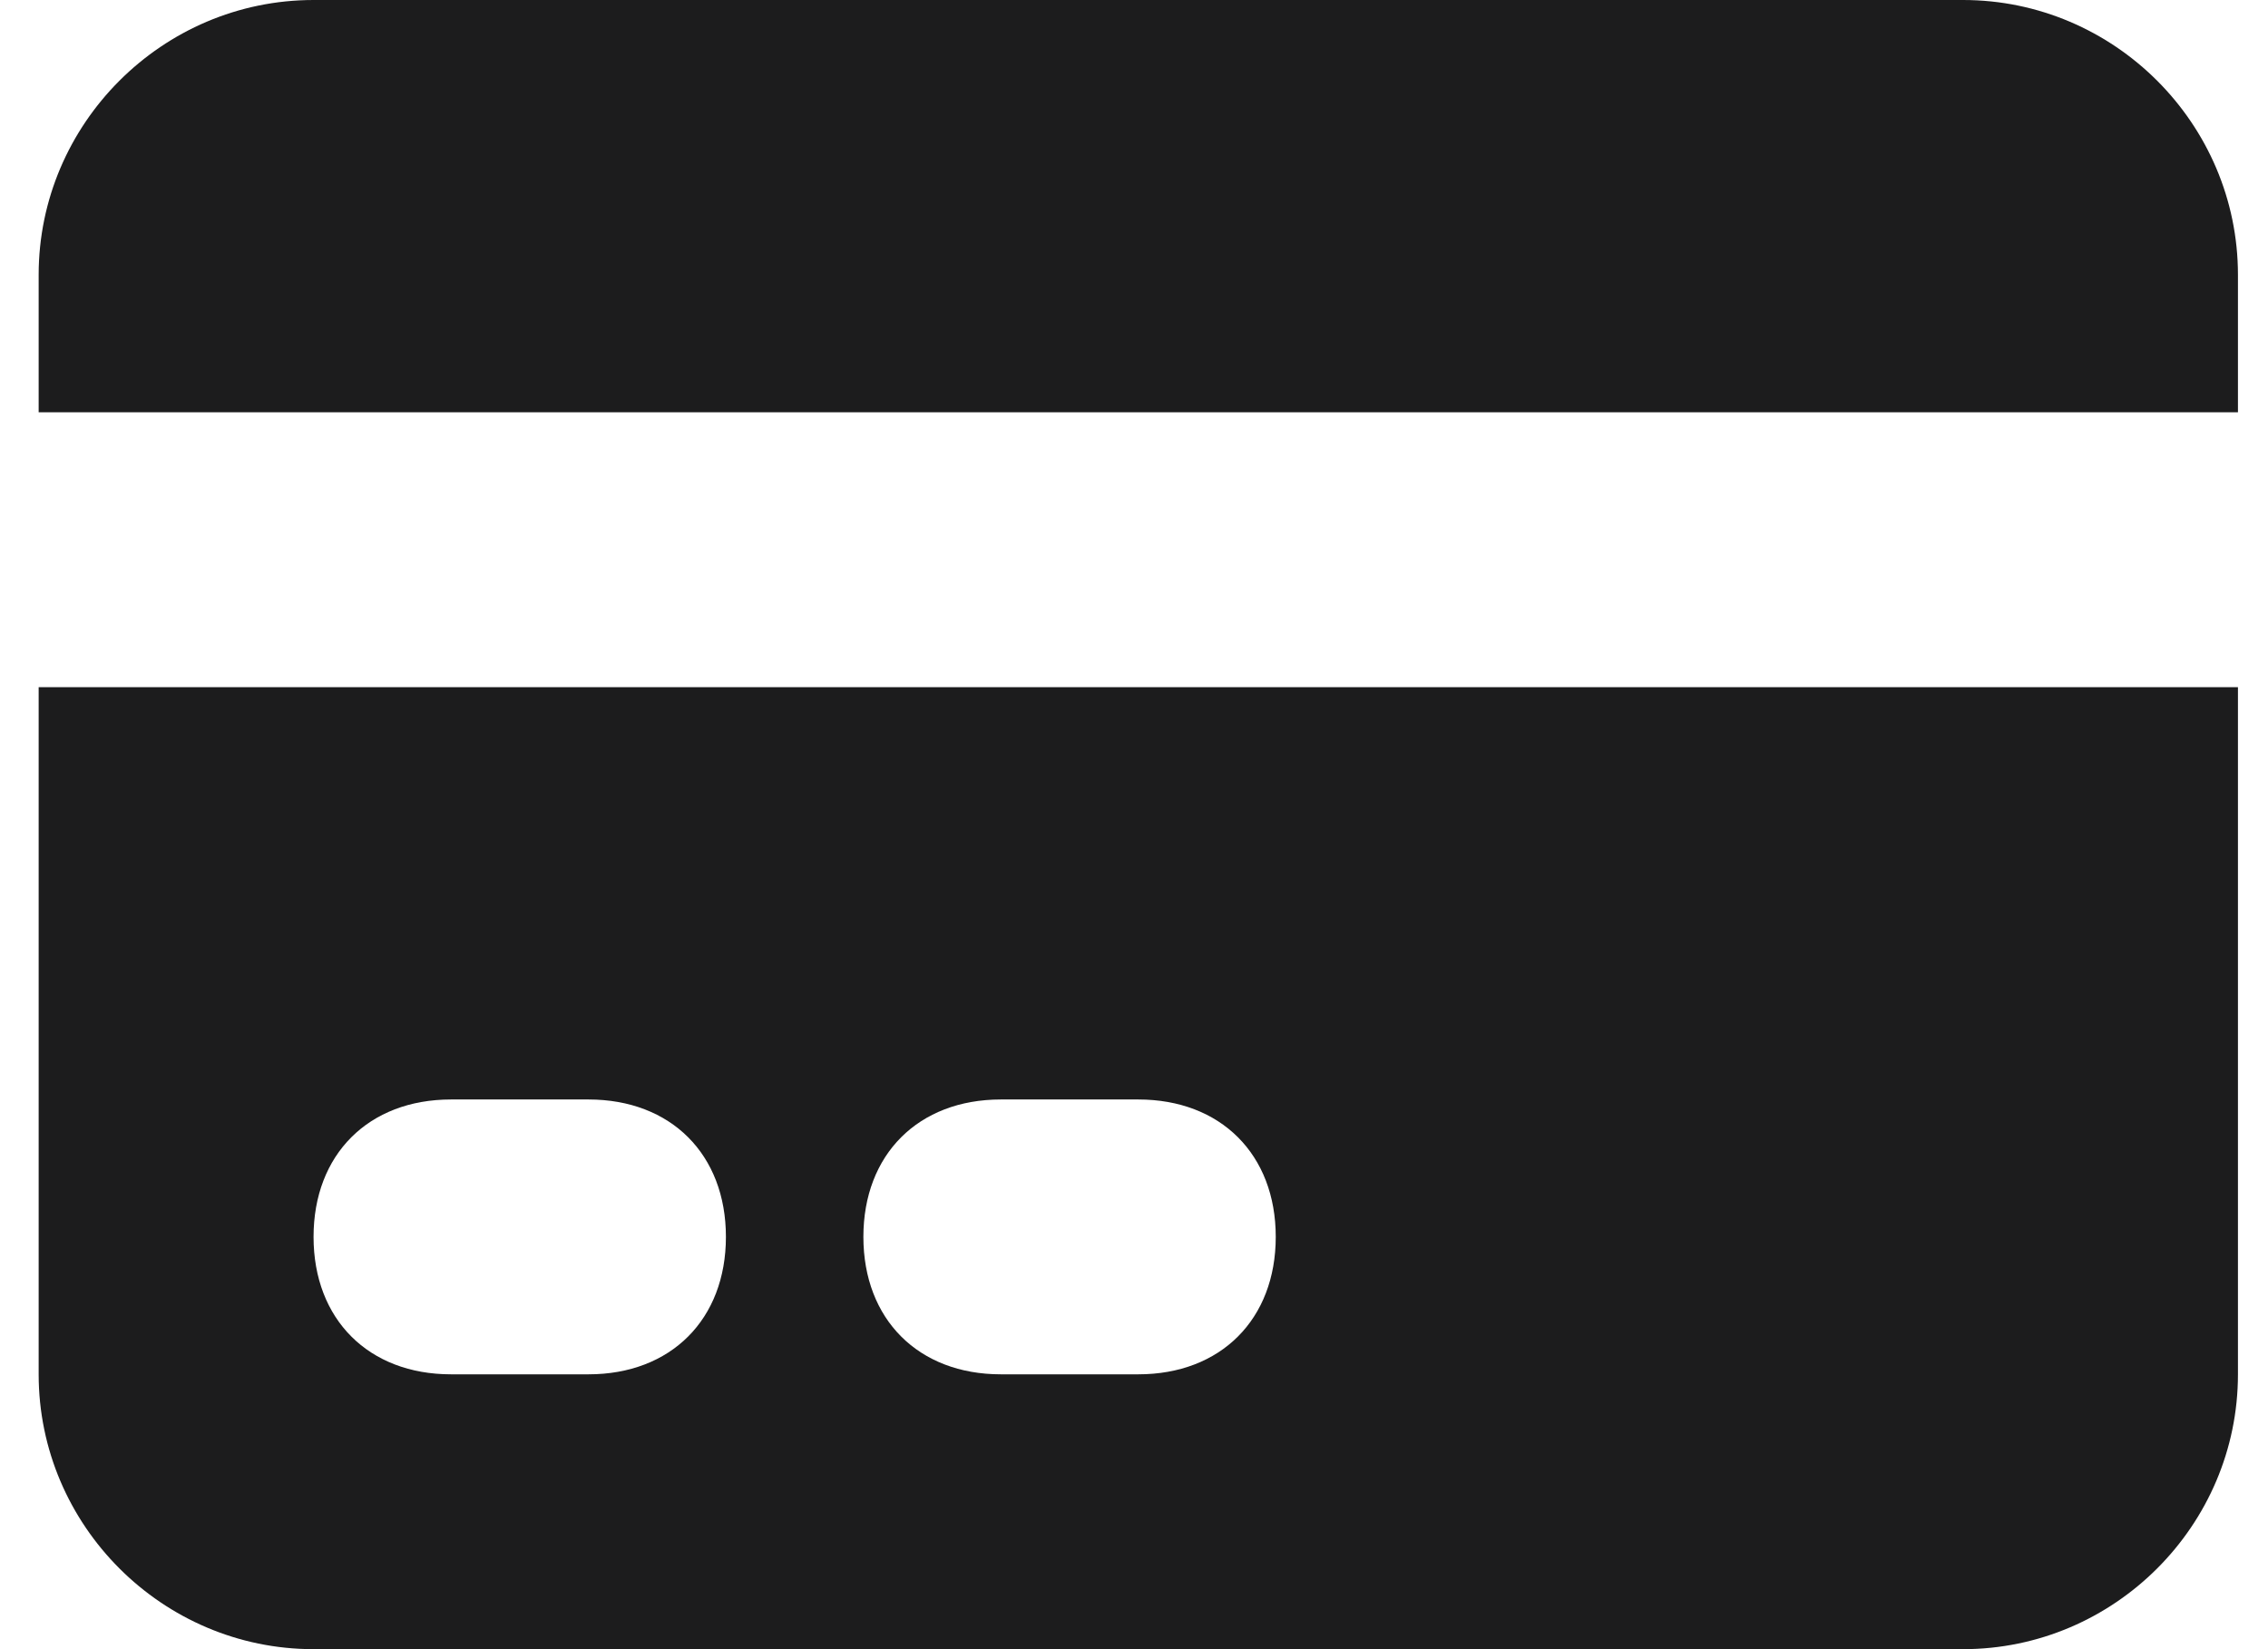
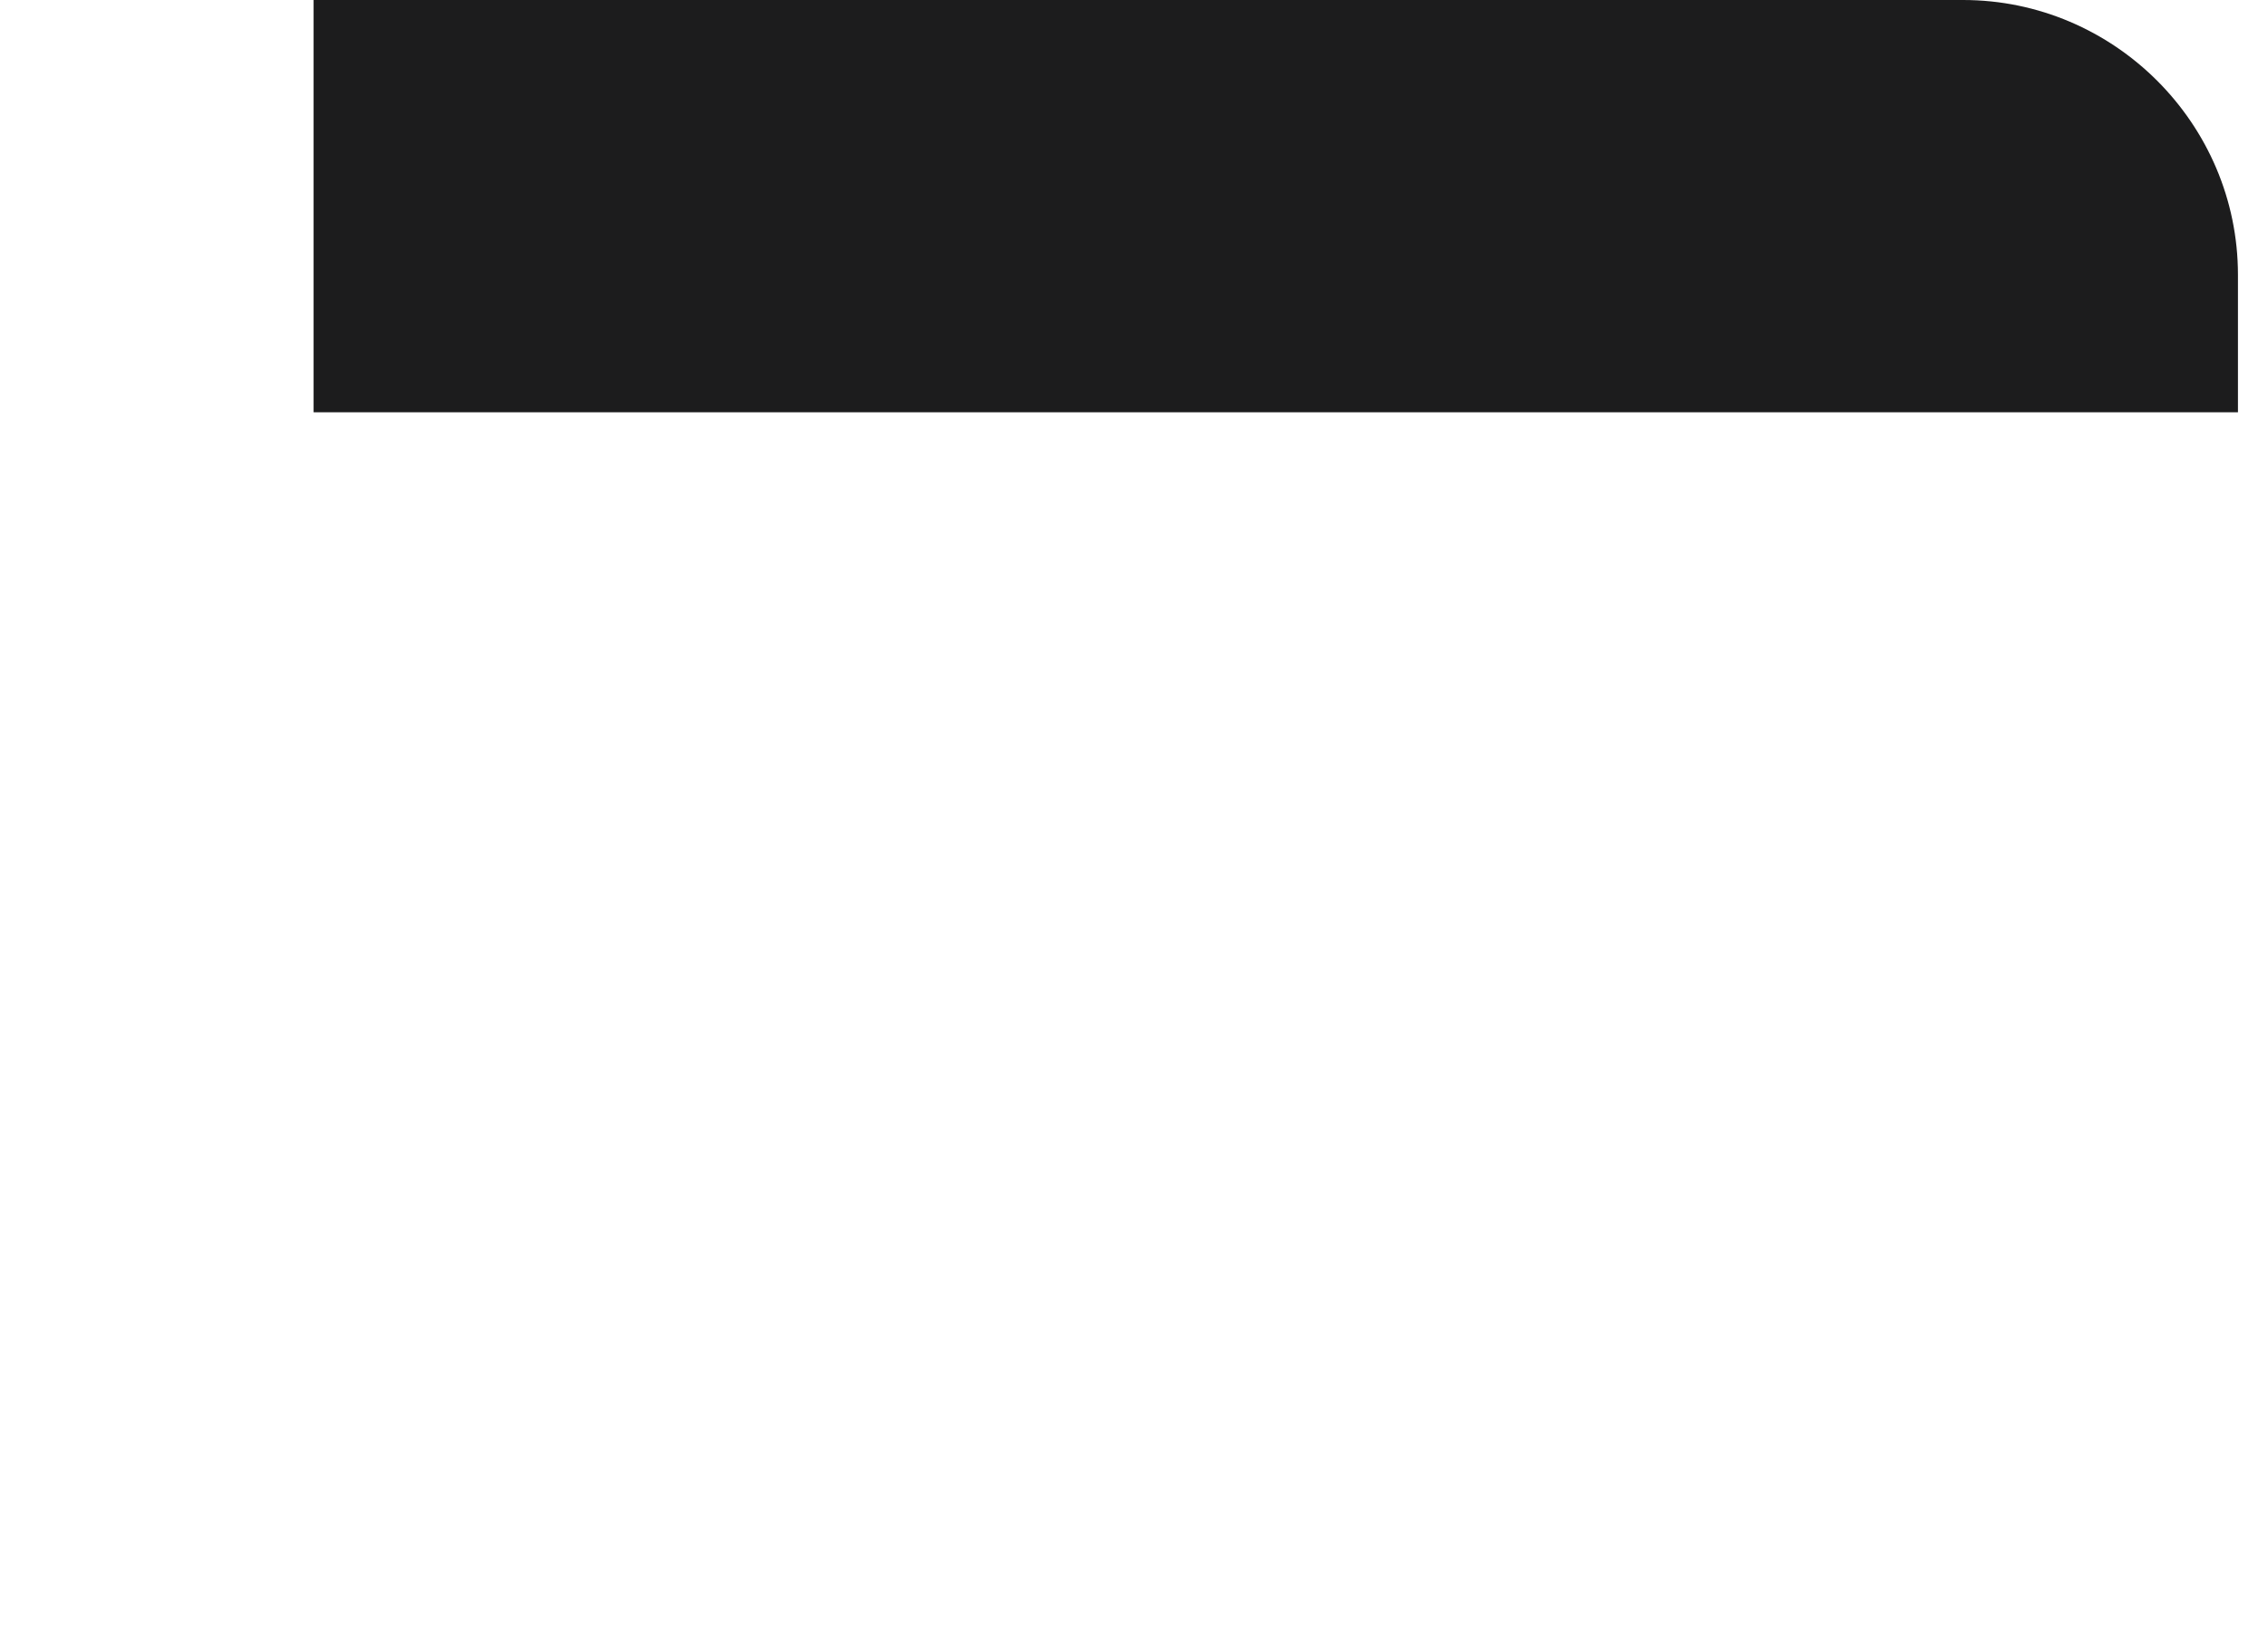
<svg xmlns="http://www.w3.org/2000/svg" width="44" height="32" viewBox="0 0 44 32" fill="none">
  <g clip-path="url(#clip0_2696_29866)">
-     <path d="M6.083 0C3.15 0 0.75 2.4 0.75 5.333V8H43.417V5.333C43.417 2.4 41.017 0 38.083 0H6.083Z" fill="#1C1C1D" />
-     <path fill-rule="evenodd" clip-rule="evenodd" d="M43.417 13.334H0.75V26.667C0.75 29.6 3.15 32 6.083 32H38.083C41.017 32 43.417 29.6 43.417 26.667V13.334ZM6.083 24C6.083 22.4 7.15 21.334 8.75 21.334H11.417C13.017 21.334 14.083 22.4 14.083 24C14.083 25.6 13.017 26.667 11.417 26.667H8.75C7.15 26.667 6.083 25.6 6.083 24ZM19.417 21.334C17.817 21.334 16.75 22.4 16.75 24C16.75 25.6 17.817 26.667 19.417 26.667H22.083C23.683 26.667 24.75 25.6 24.75 24C24.75 22.4 23.683 21.334 22.083 21.334H19.417Z" fill="#1C1C1D" />
+     <path d="M6.083 0V8H43.417V5.333C43.417 2.4 41.017 0 38.083 0H6.083Z" fill="#1C1C1D" />
  </g>
  <defs>
    <clipPath id="clip0_2696_29866">
      <rect width="42.667" height="32" fill="white" transform="translate(0.75)" />
    </clipPath>
  </defs>
</svg>